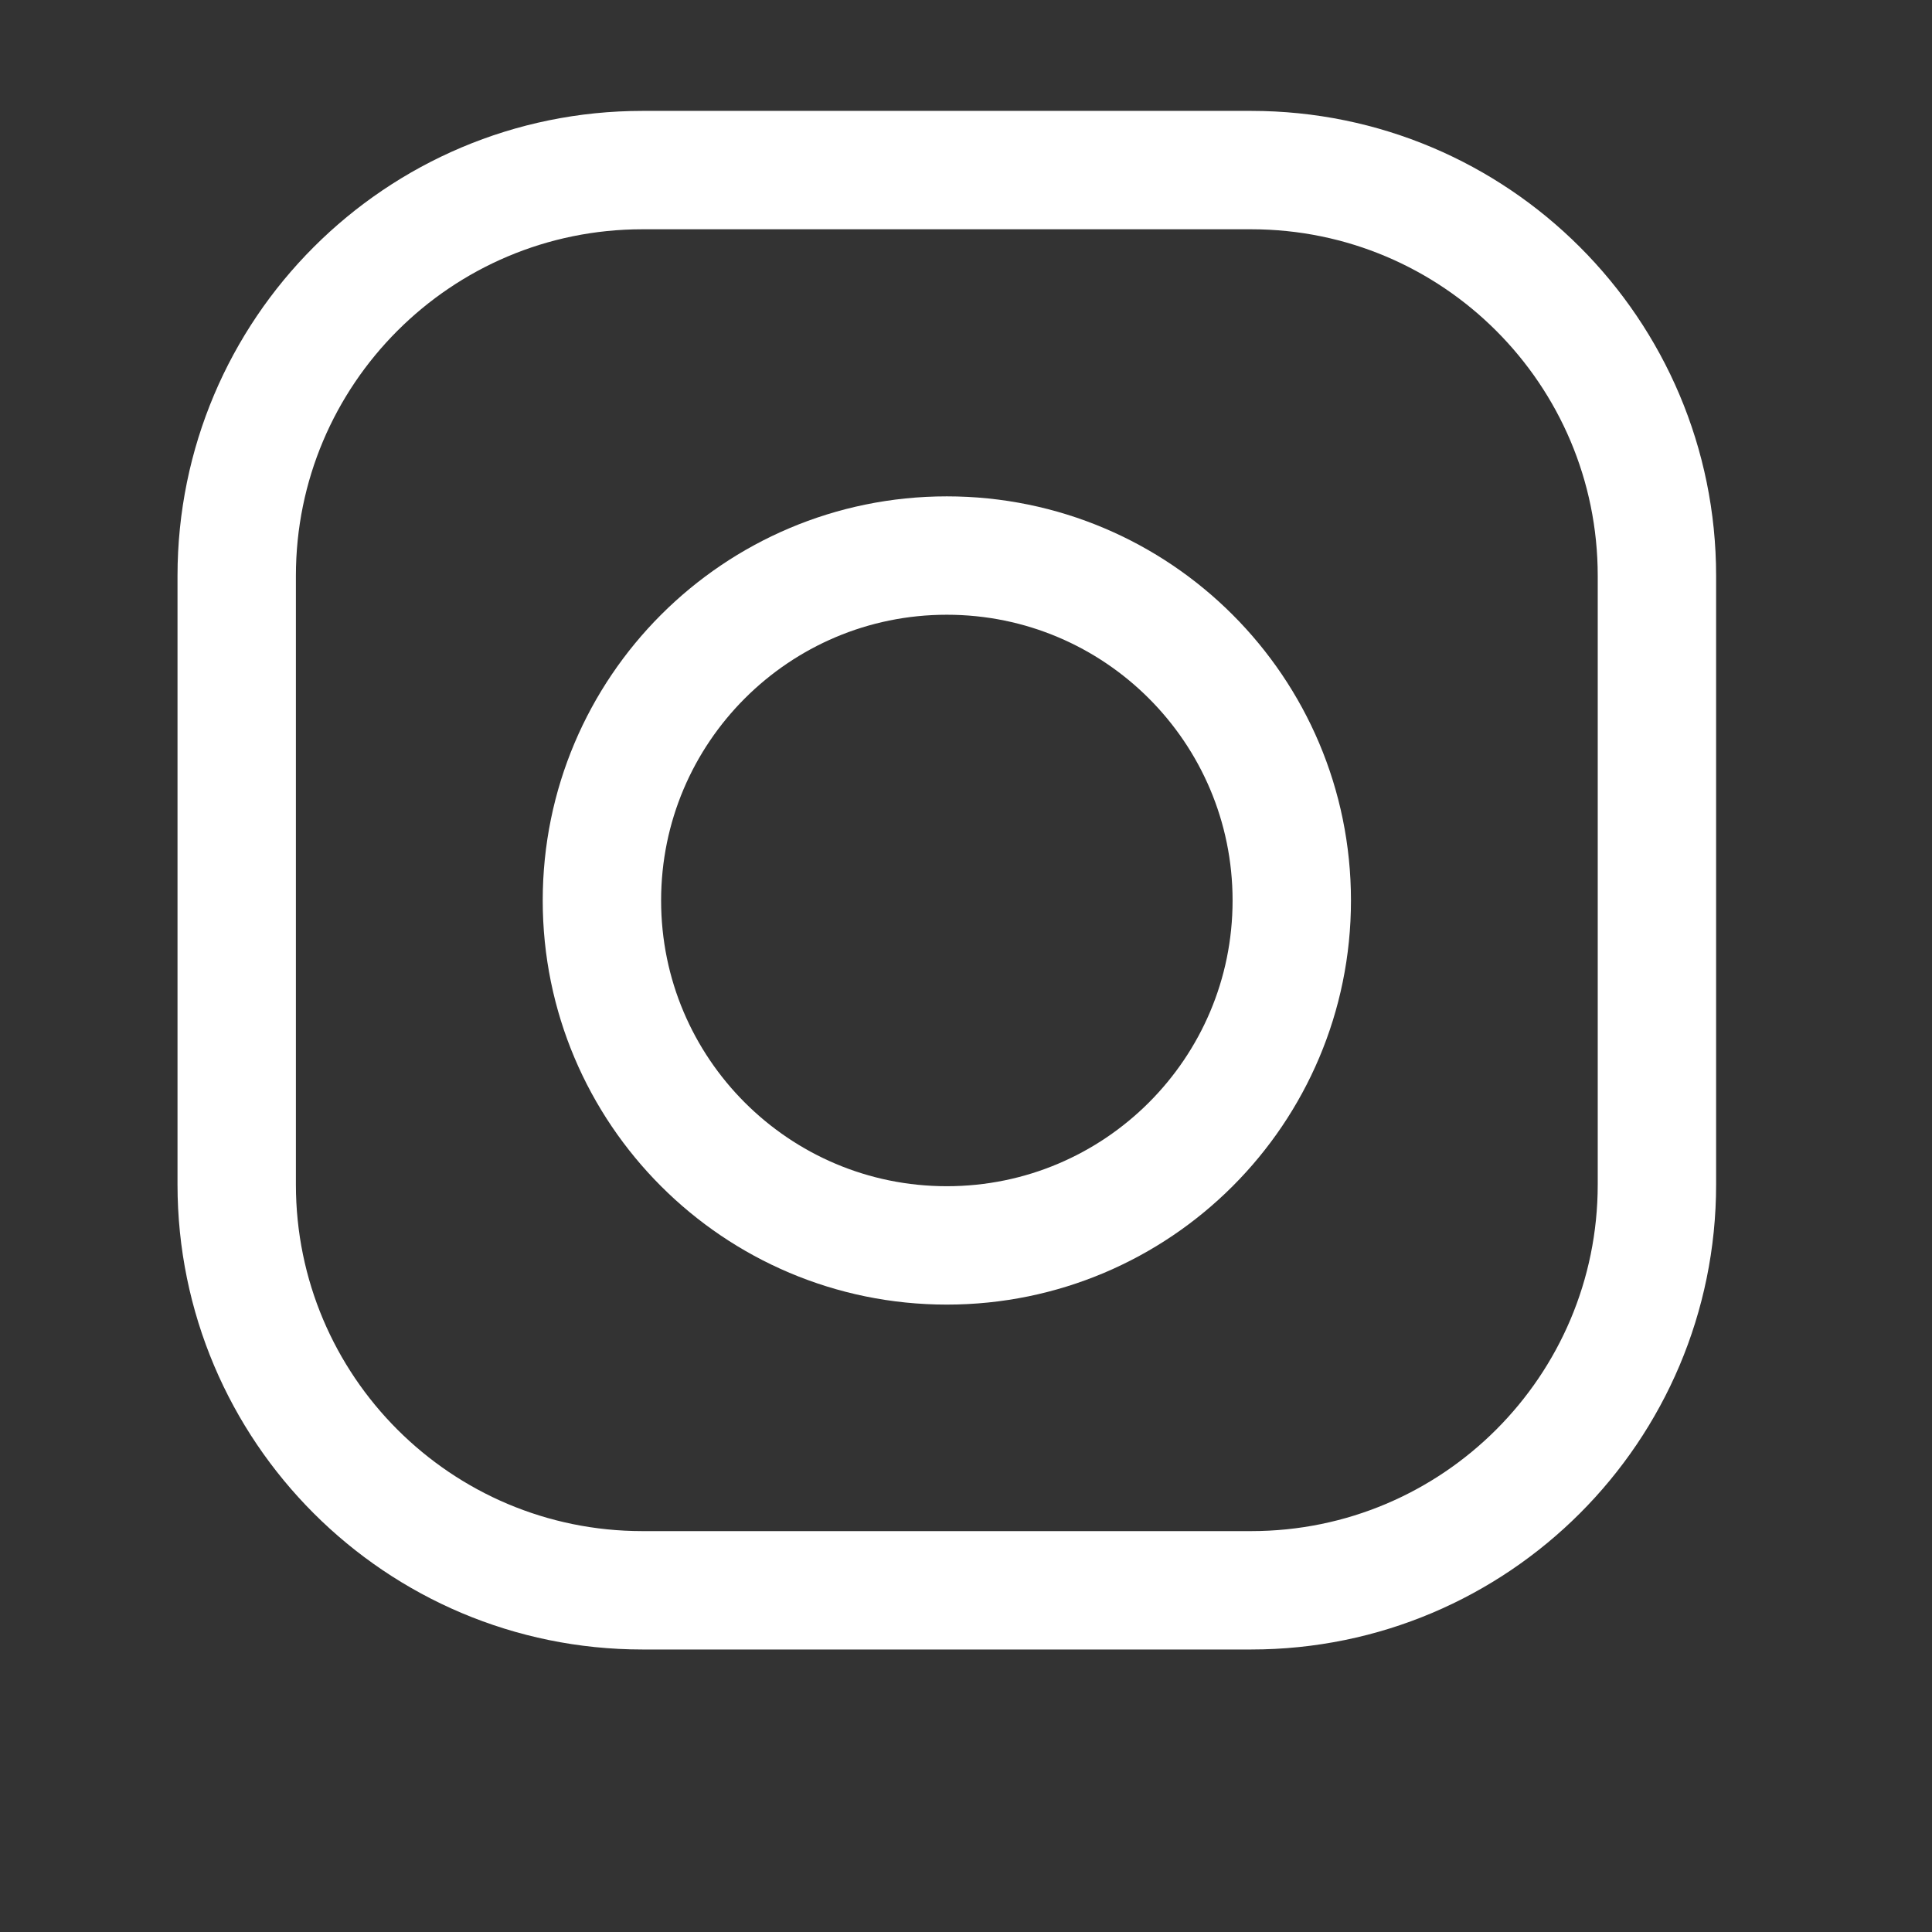
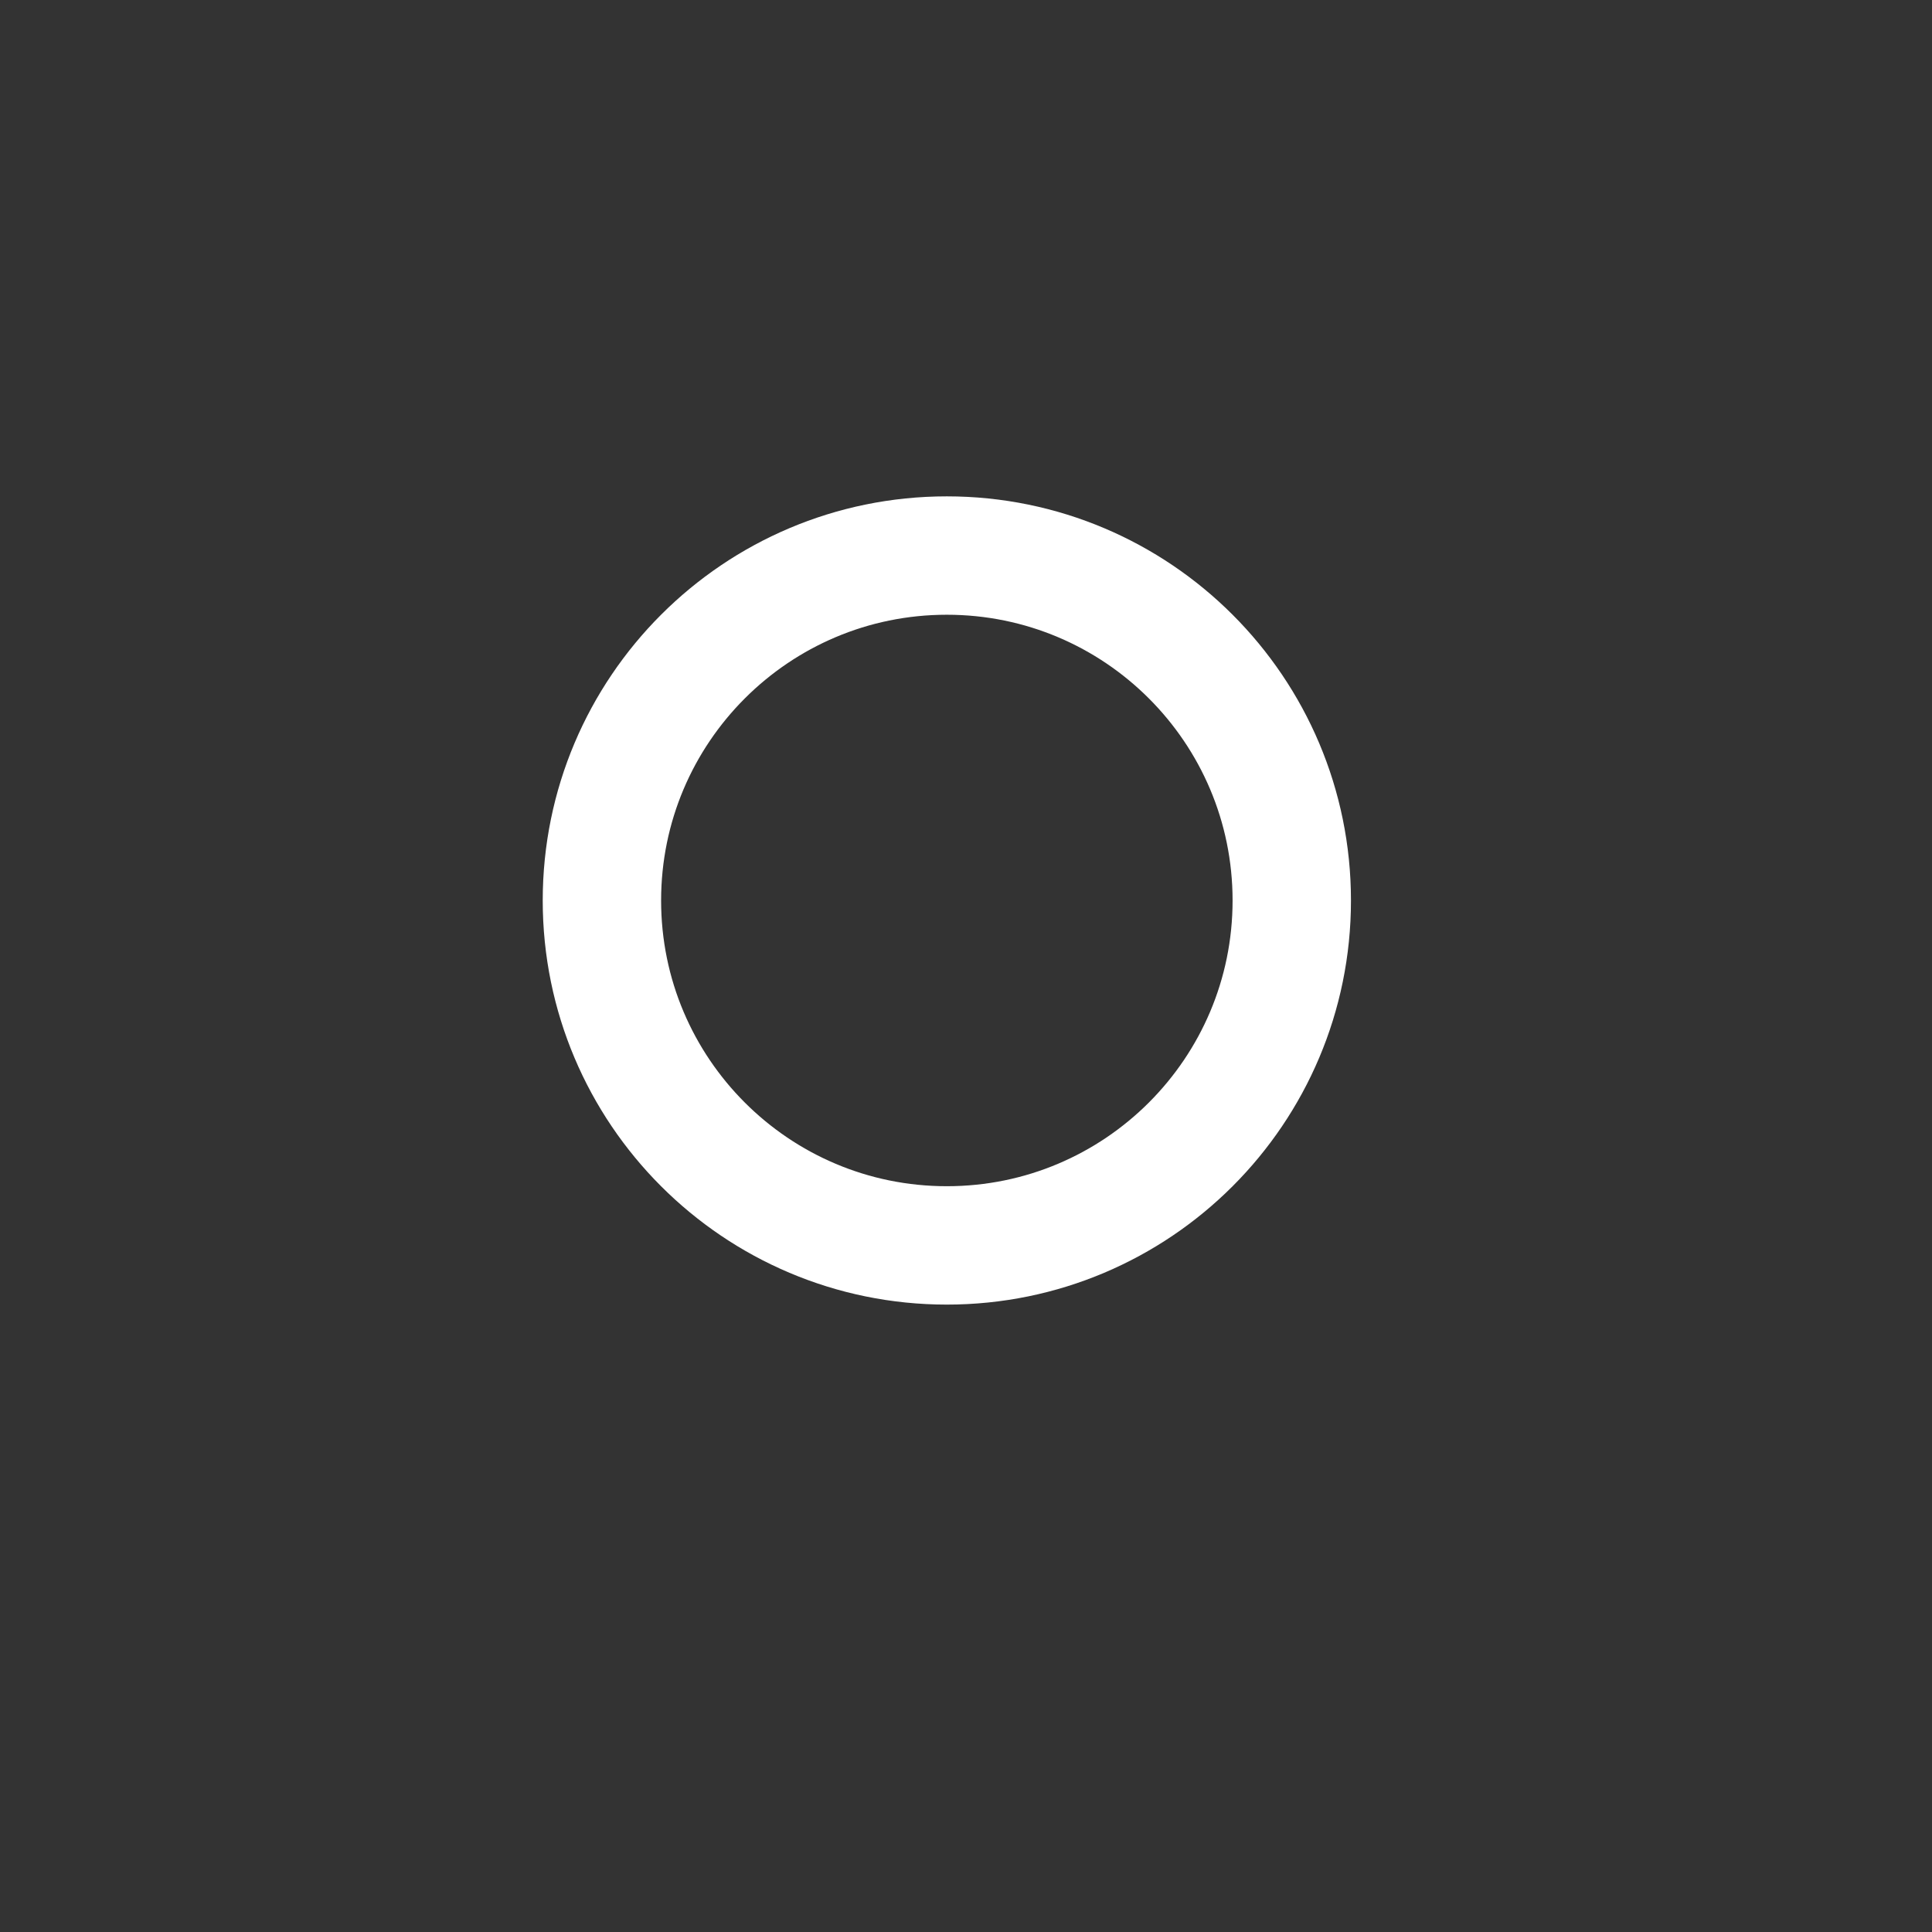
<svg xmlns="http://www.w3.org/2000/svg" fill="none" height="100%" overflow="visible" preserveAspectRatio="none" style="display: block;" viewBox="0 0 29 29" width="100%">
  <rect x="0" y="0" width="29" height="29" fill="#333333" stroke="none" />
  <g id="Icon-viro-insta">
    <g id="insta-icon-32">
      <g id="container">
        <g id="Group">
          <g id="Vector">
-             <path d="M18.78 2.553H9.644C6.28 2.553 3.553 5.28 3.553 8.644V17.78C3.553 21.144 6.28 23.871 9.644 23.871H18.78C22.144 23.871 24.871 21.144 24.871 17.78V8.644C24.871 5.28 22.144 2.553 18.78 2.553Z" stroke="white" stroke-width="1.777" />
            <path d="M9.035 13.517C9.035 16.376 11.353 18.694 14.212 18.694C17.072 18.694 19.39 16.376 19.39 13.517C19.39 10.657 17.072 8.339 14.212 8.339C11.353 8.339 9.035 10.657 9.035 13.517Z" stroke="white" stroke-width="1.777" />
          </g>
        </g>
      </g>
    </g>
  </g>
</svg>